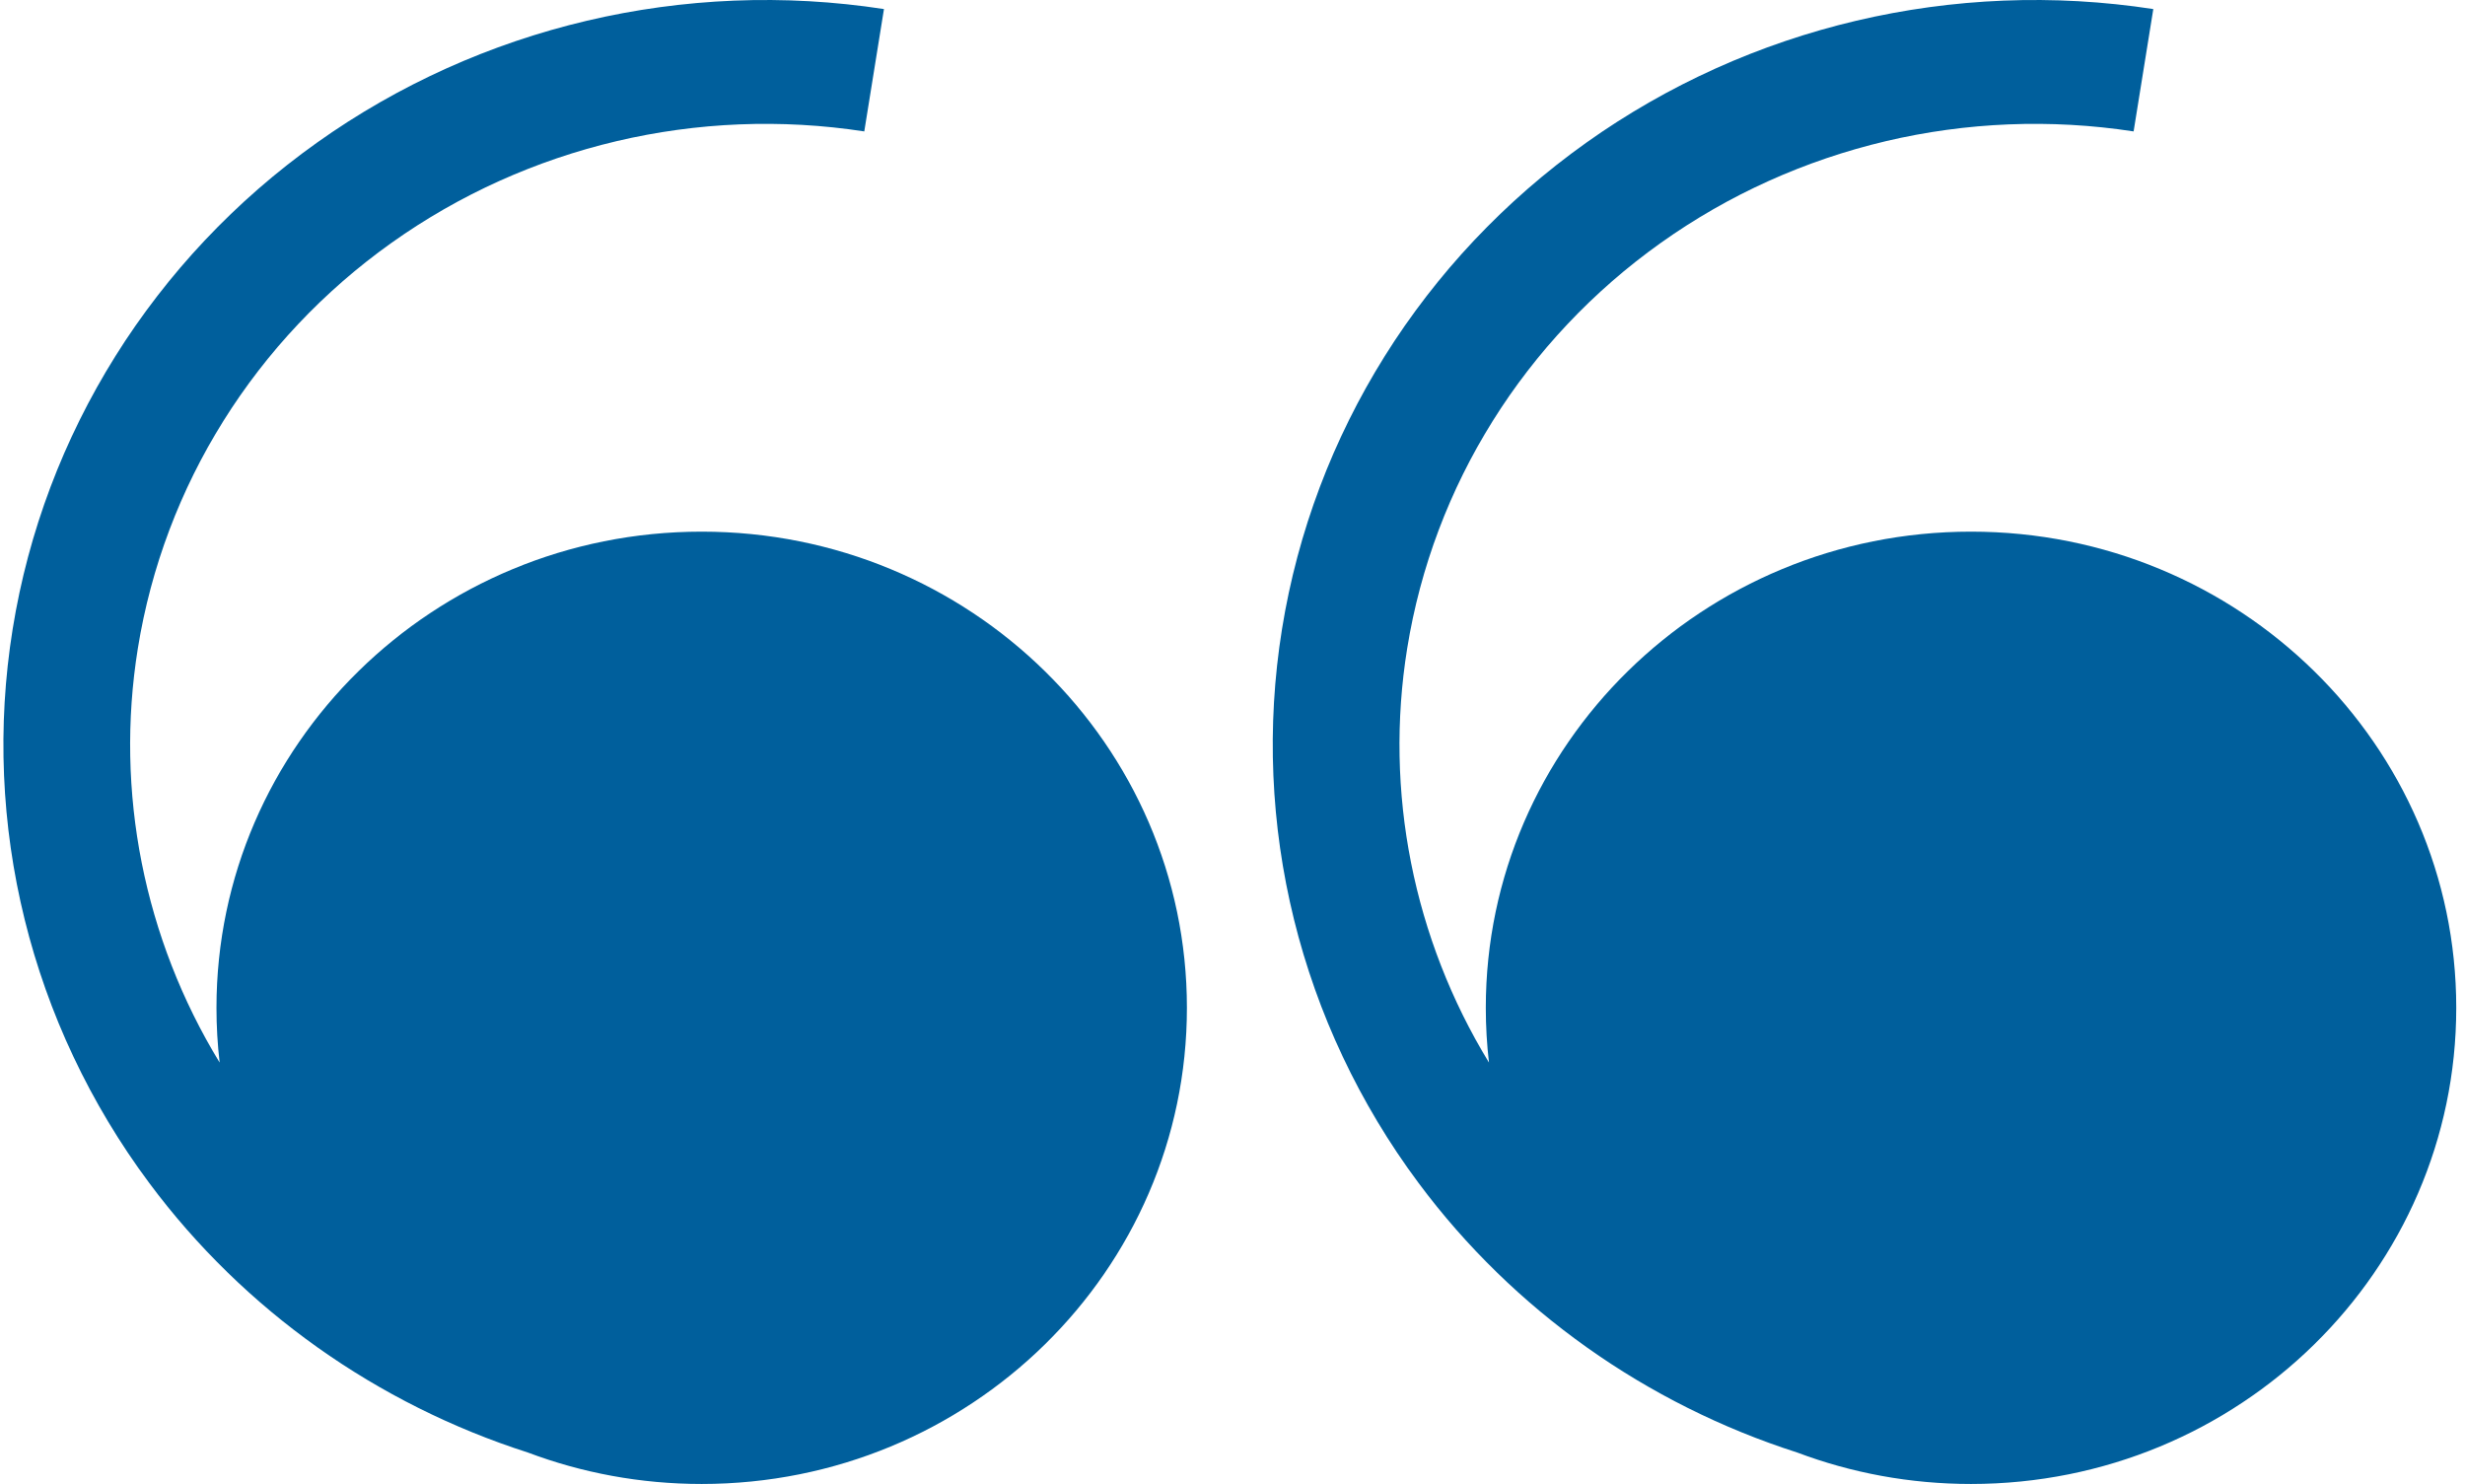
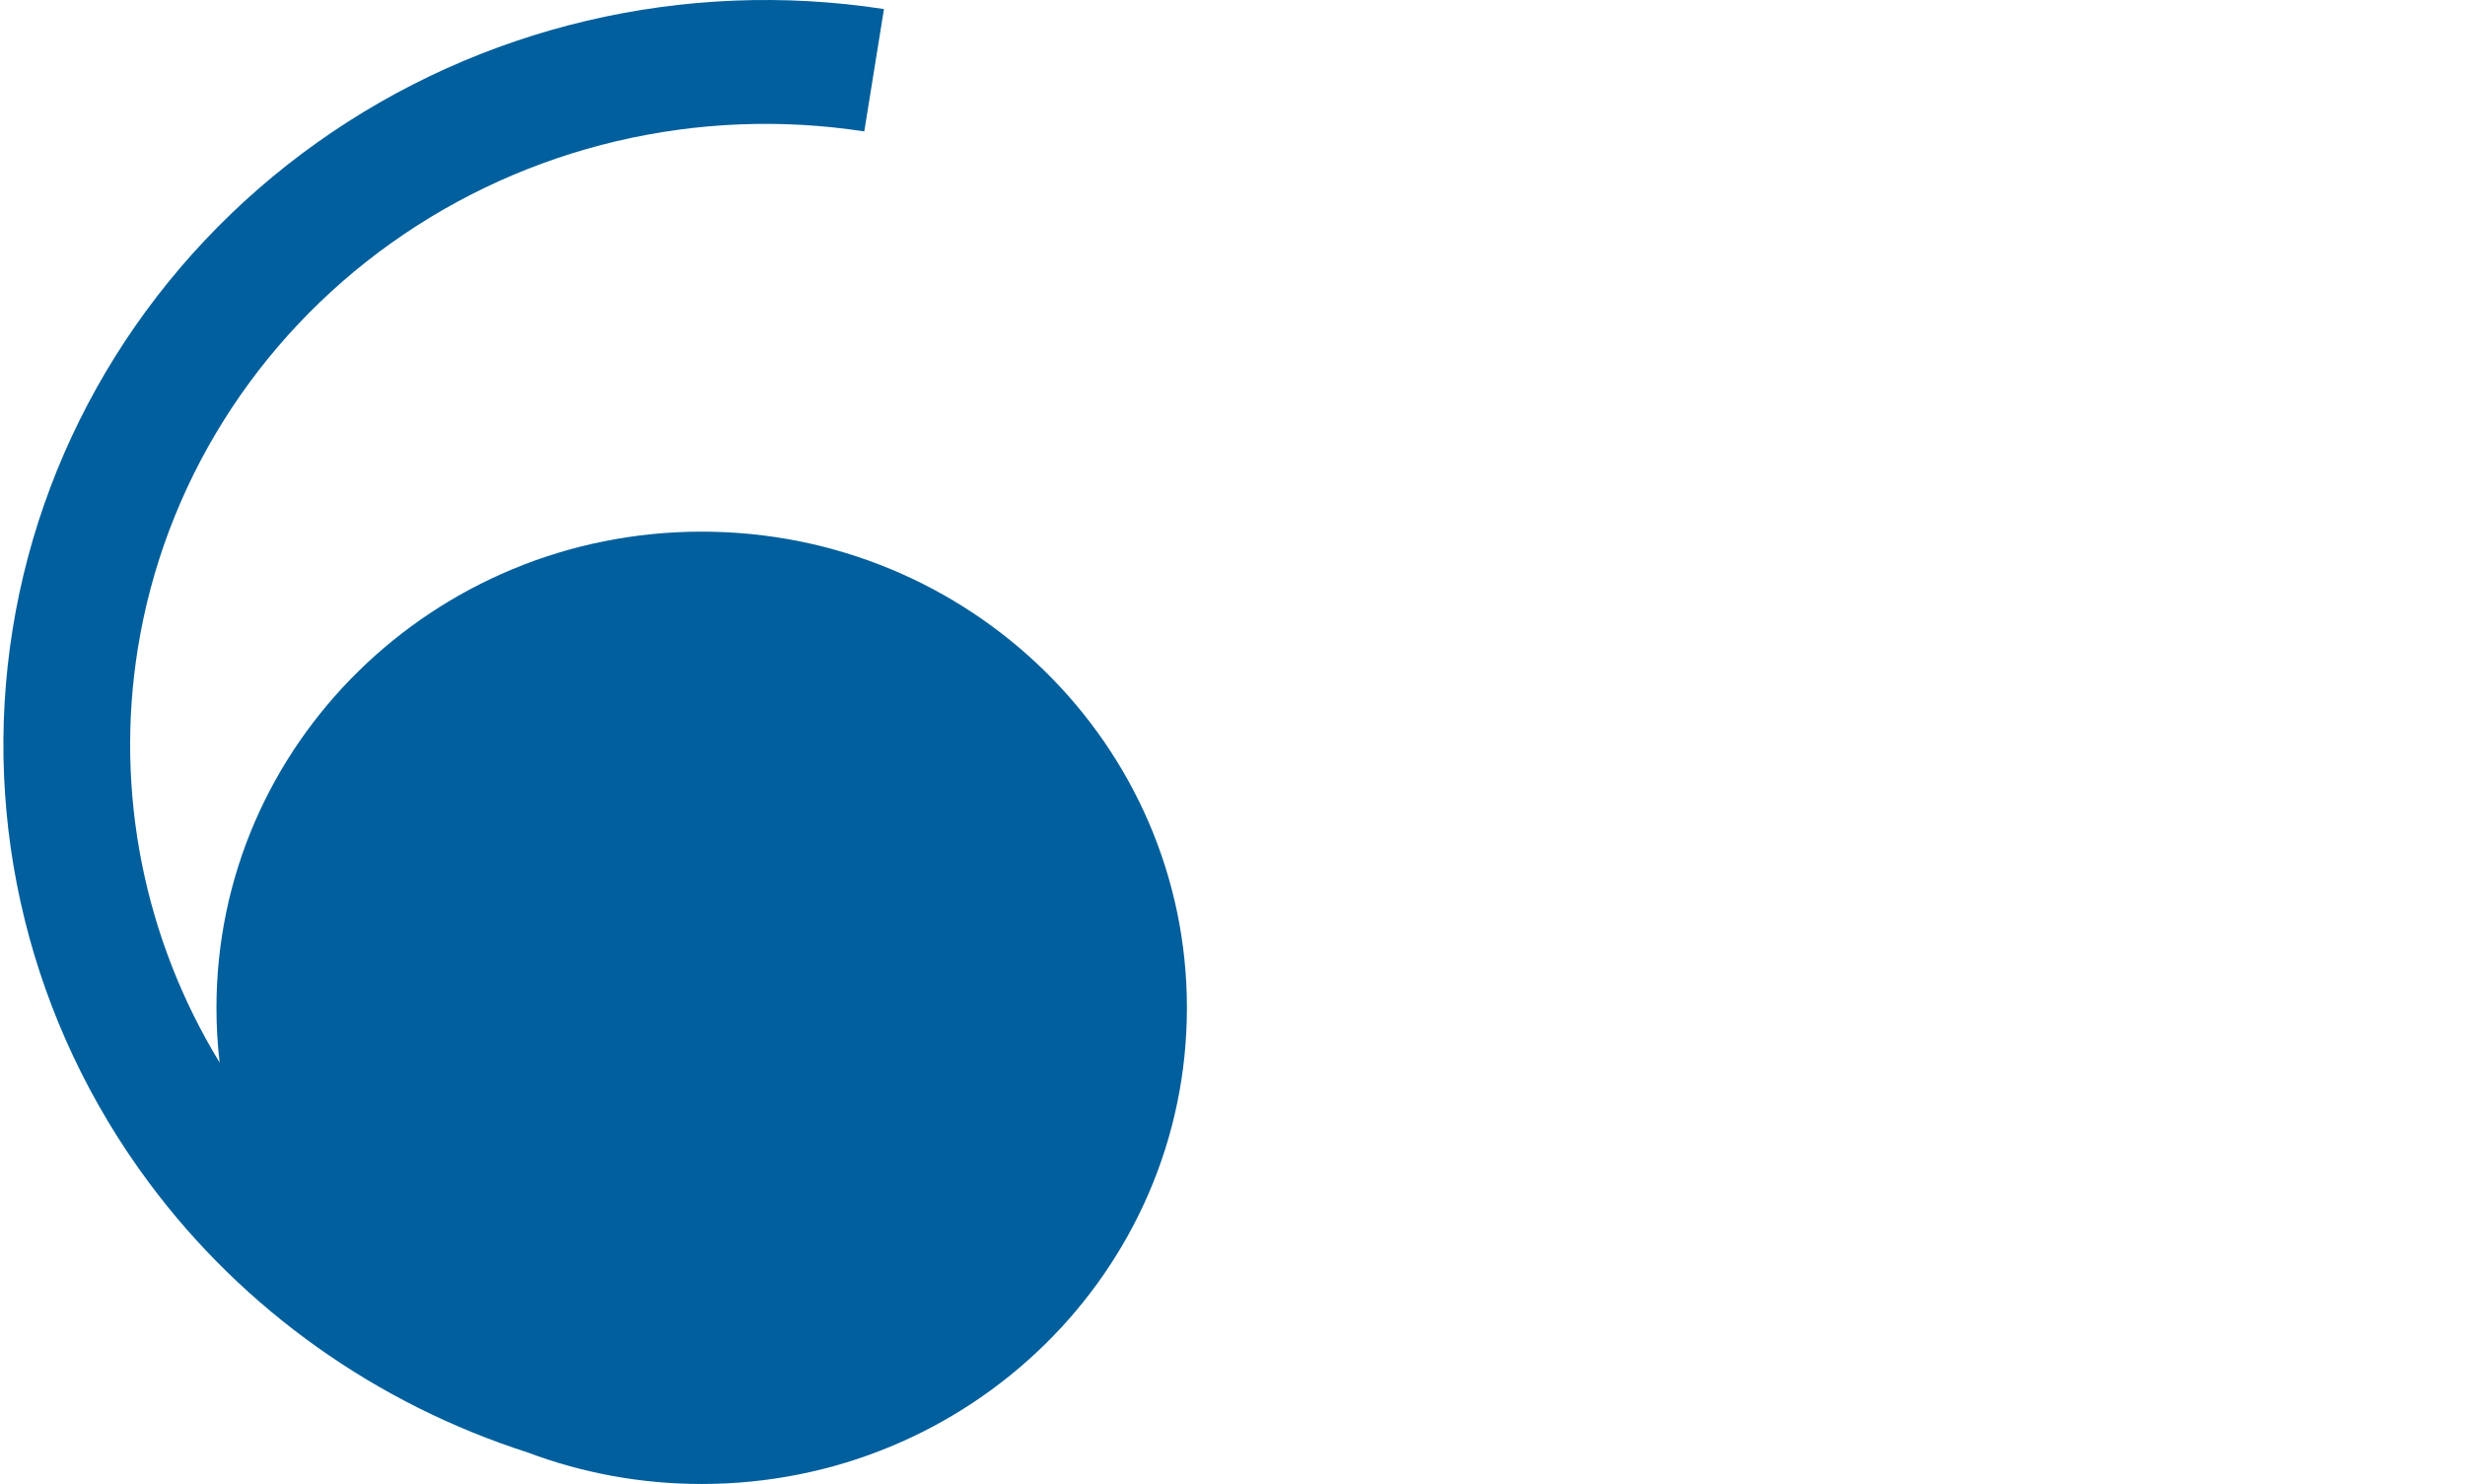
<svg xmlns="http://www.w3.org/2000/svg" width="201" height="121" viewBox="0 0 201 121" fill="none">
  <path fill-rule="evenodd" clip-rule="evenodd" d="M17.91 86.641C17.738 85.176 17.651 83.685 17.651 82.174C17.651 60.732 35.365 43.349 57.217 43.349C79.068 43.349 96.783 60.732 96.783 82.174C96.783 103.617 79.068 121 57.217 121C52.225 121 47.449 120.093 43.051 118.438C30.737 114.491 19.906 106.847 12.181 96.475C2.481 83.454 -1.529 67.2 1.033 51.288C3.596 35.377 12.521 21.113 25.845 11.633C39.169 2.153 55.8 -1.766 72.08 0.739L70.474 10.716C56.901 8.628 43.035 11.895 31.927 19.799C20.819 27.702 13.379 39.594 11.242 52.859C9.354 64.582 11.746 76.529 17.91 86.641Z" fill="#005F9C" />
-   <path fill-rule="evenodd" clip-rule="evenodd" d="M121.413 86.641C121.242 85.176 121.154 83.685 121.154 82.174C121.154 60.732 138.869 43.349 160.72 43.349C182.572 43.349 200.287 60.732 200.287 82.174C200.287 103.617 182.572 121 160.72 121C155.729 121 150.953 120.093 146.555 118.438C134.241 114.491 123.41 106.847 115.684 96.475C105.984 83.454 101.975 67.2 104.537 51.288C107.1 35.377 116.025 21.113 129.349 11.633C142.673 2.153 159.304 -1.766 175.584 0.739L173.977 10.716C160.405 8.628 146.539 11.895 135.431 19.799C124.323 27.702 116.883 39.594 114.746 52.859C112.858 64.582 115.25 76.529 121.413 86.641Z" fill="#005F9C" />
</svg>